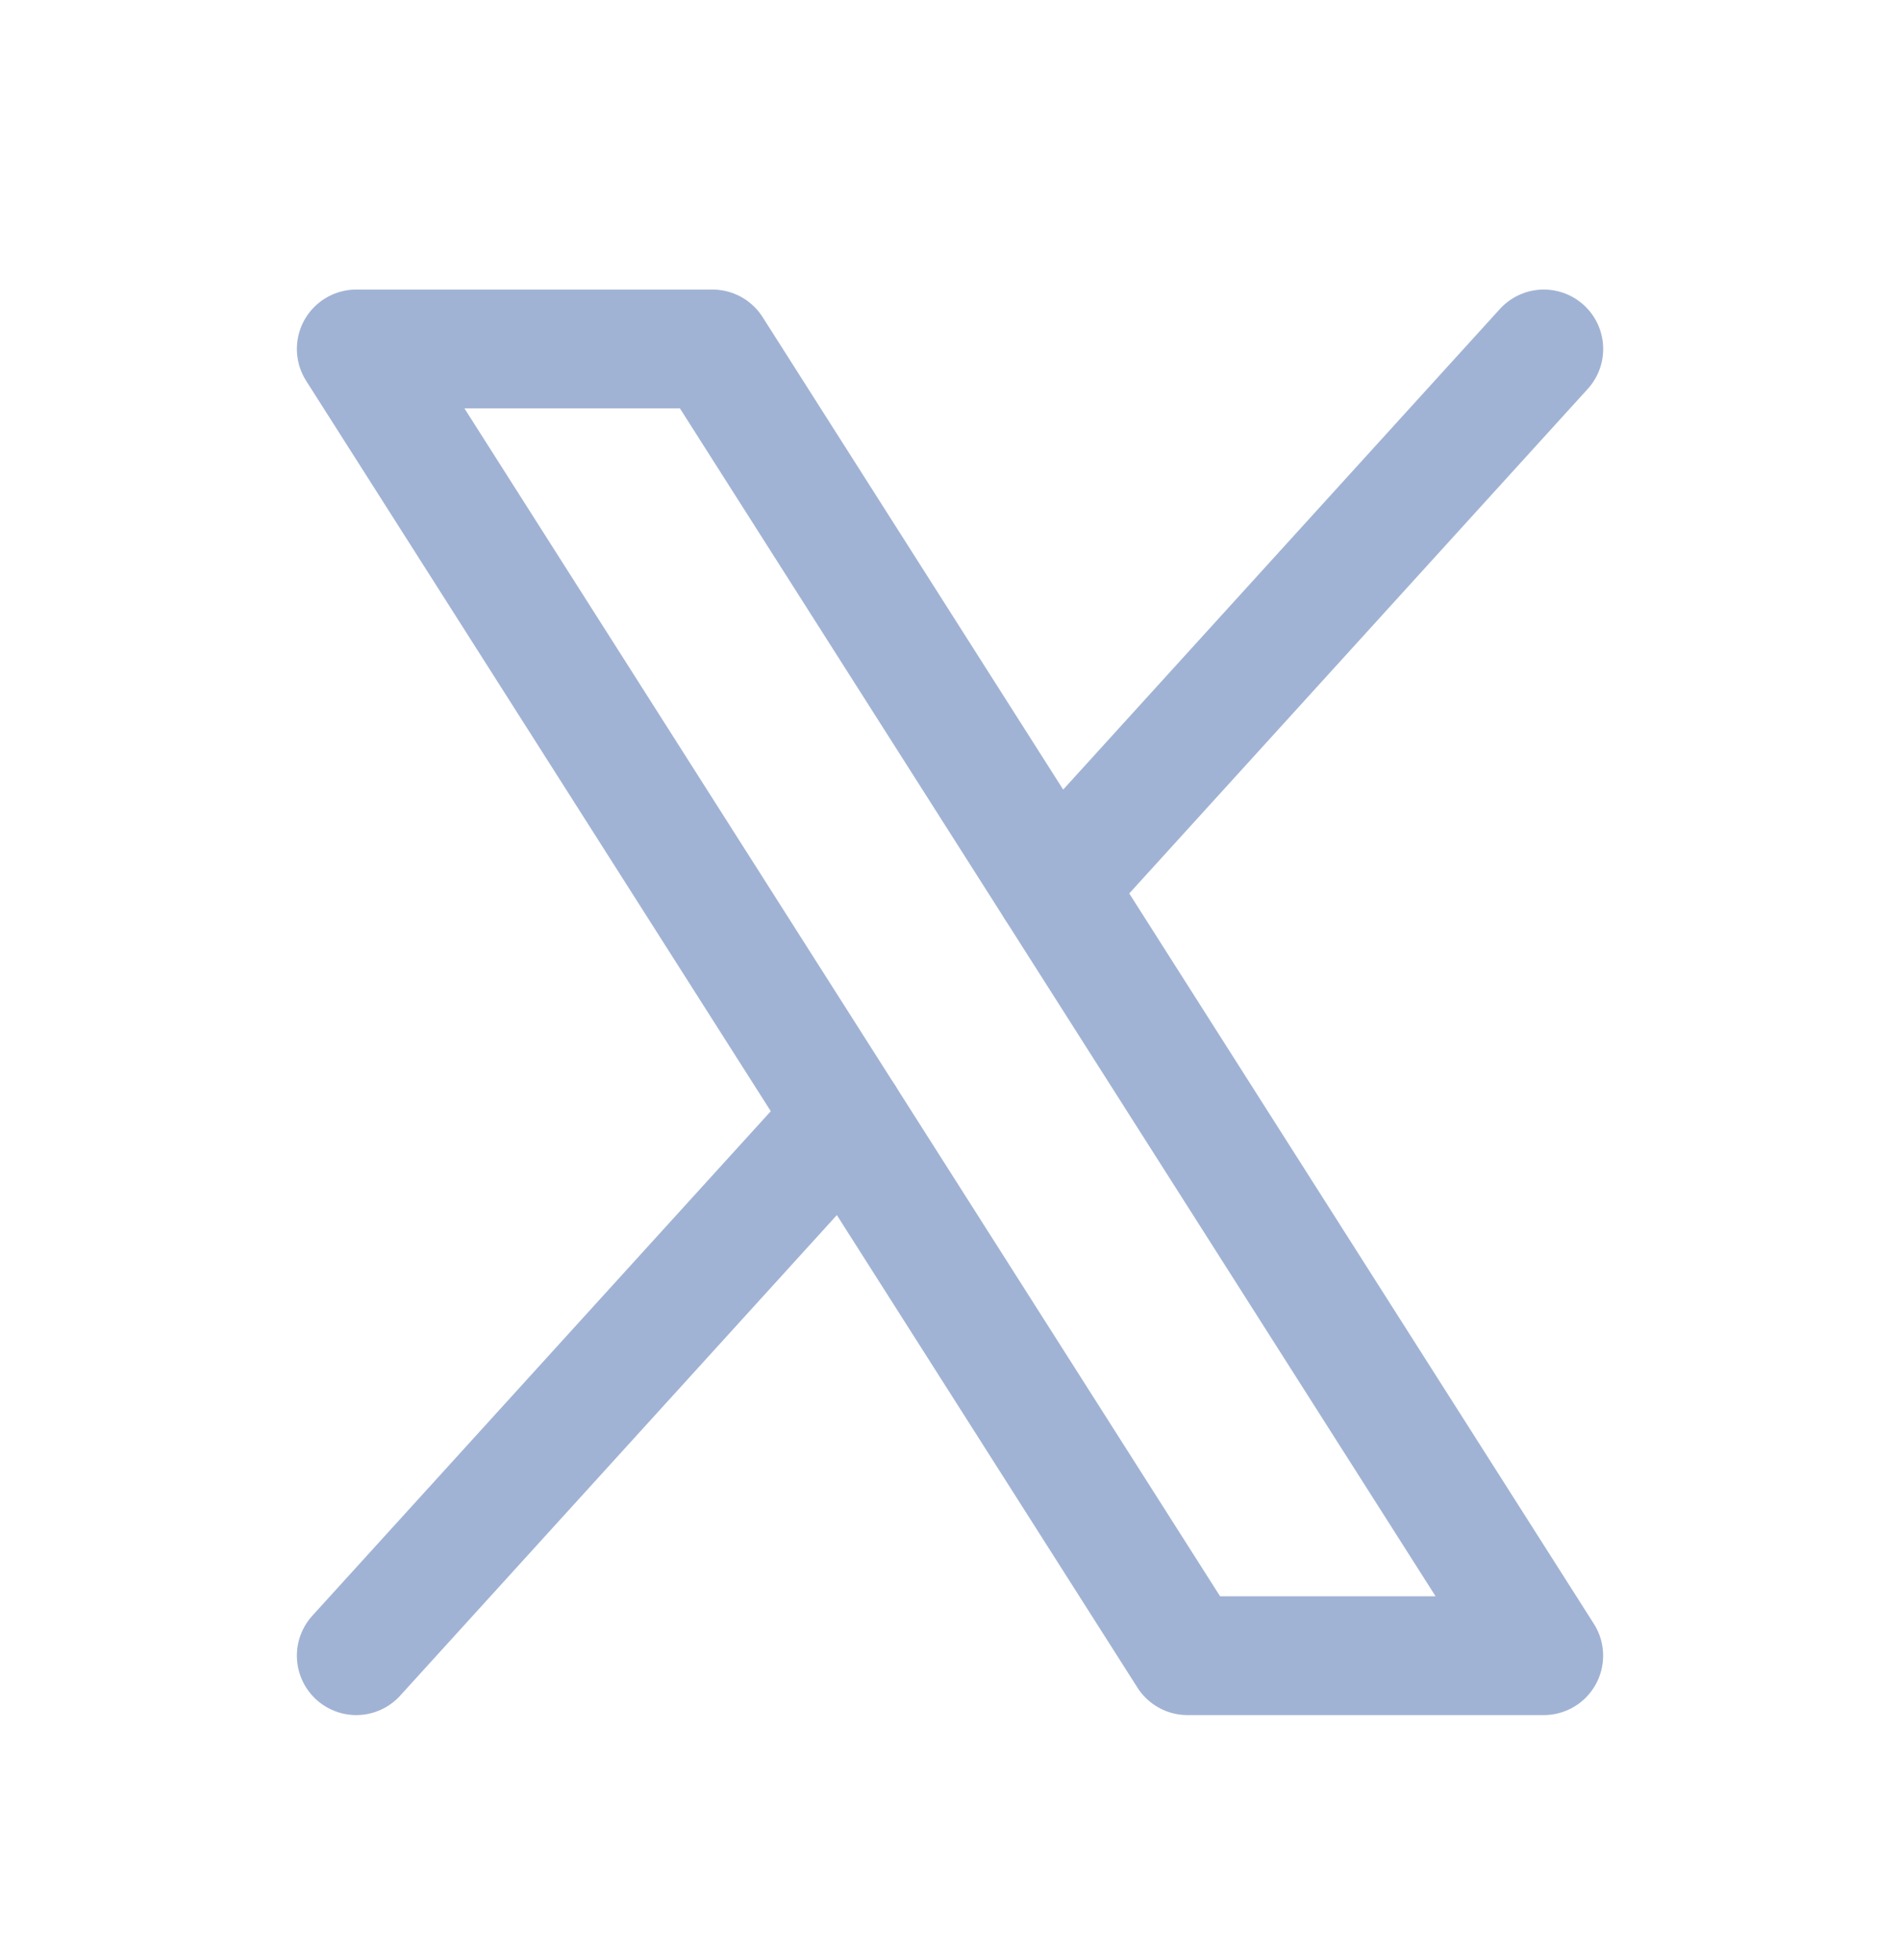
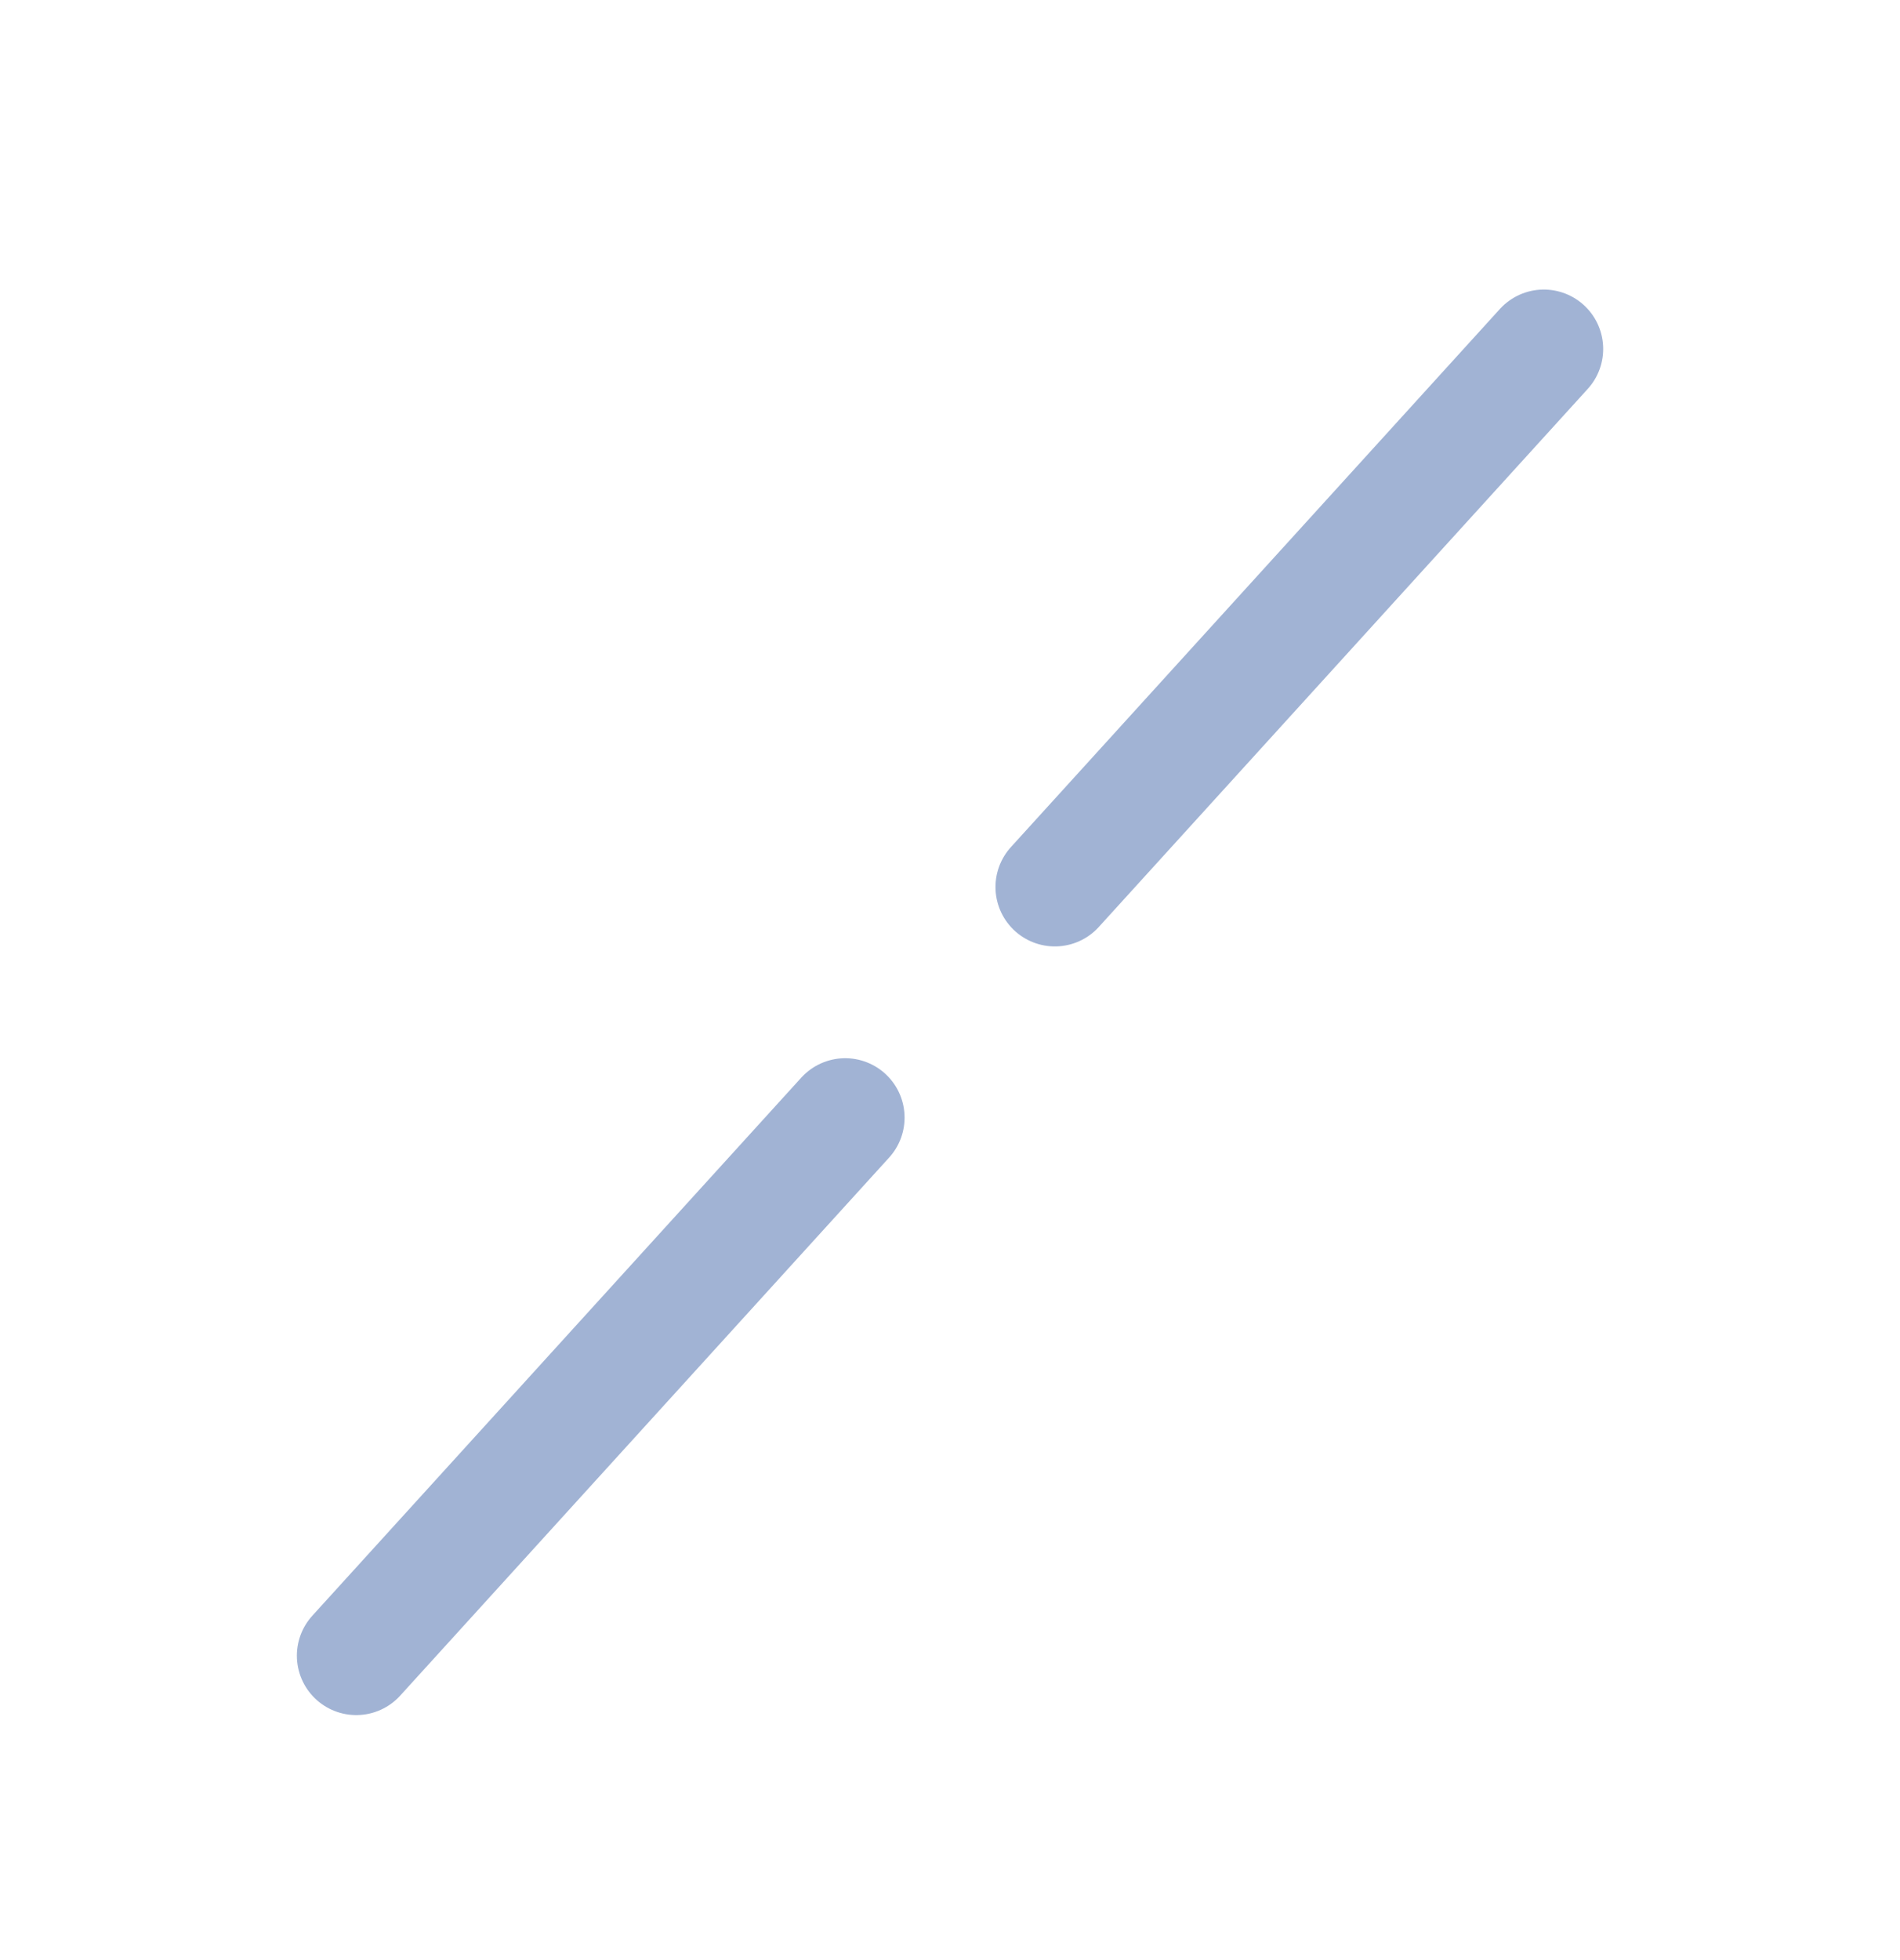
<svg xmlns="http://www.w3.org/2000/svg" width="32" height="33" viewBox="0 0 32 33" fill="none">
  <g clip-path="url(#clip0_1312_665)">
-     <path d="M6 5.875H12L26 27.875H20L6 5.875Z" stroke="#A1B3D4" stroke-width="2" stroke-linecap="round" stroke-linejoin="round" />
    <path d="M14.235 18.816L6 27.875" stroke="#A1B3D4" stroke-width="2" stroke-linecap="round" stroke-linejoin="round" />
    <path d="M26.001 5.875L17.766 14.934" stroke="#A1B3D4" stroke-width="2" stroke-linecap="round" stroke-linejoin="round" />
  </g>
  <defs>
    <clipPath id="clip0_1312_665">
      <rect width="32" height="32" fill="white" transform="translate(0 0.875)" />
    </clipPath>
  </defs>
</svg>